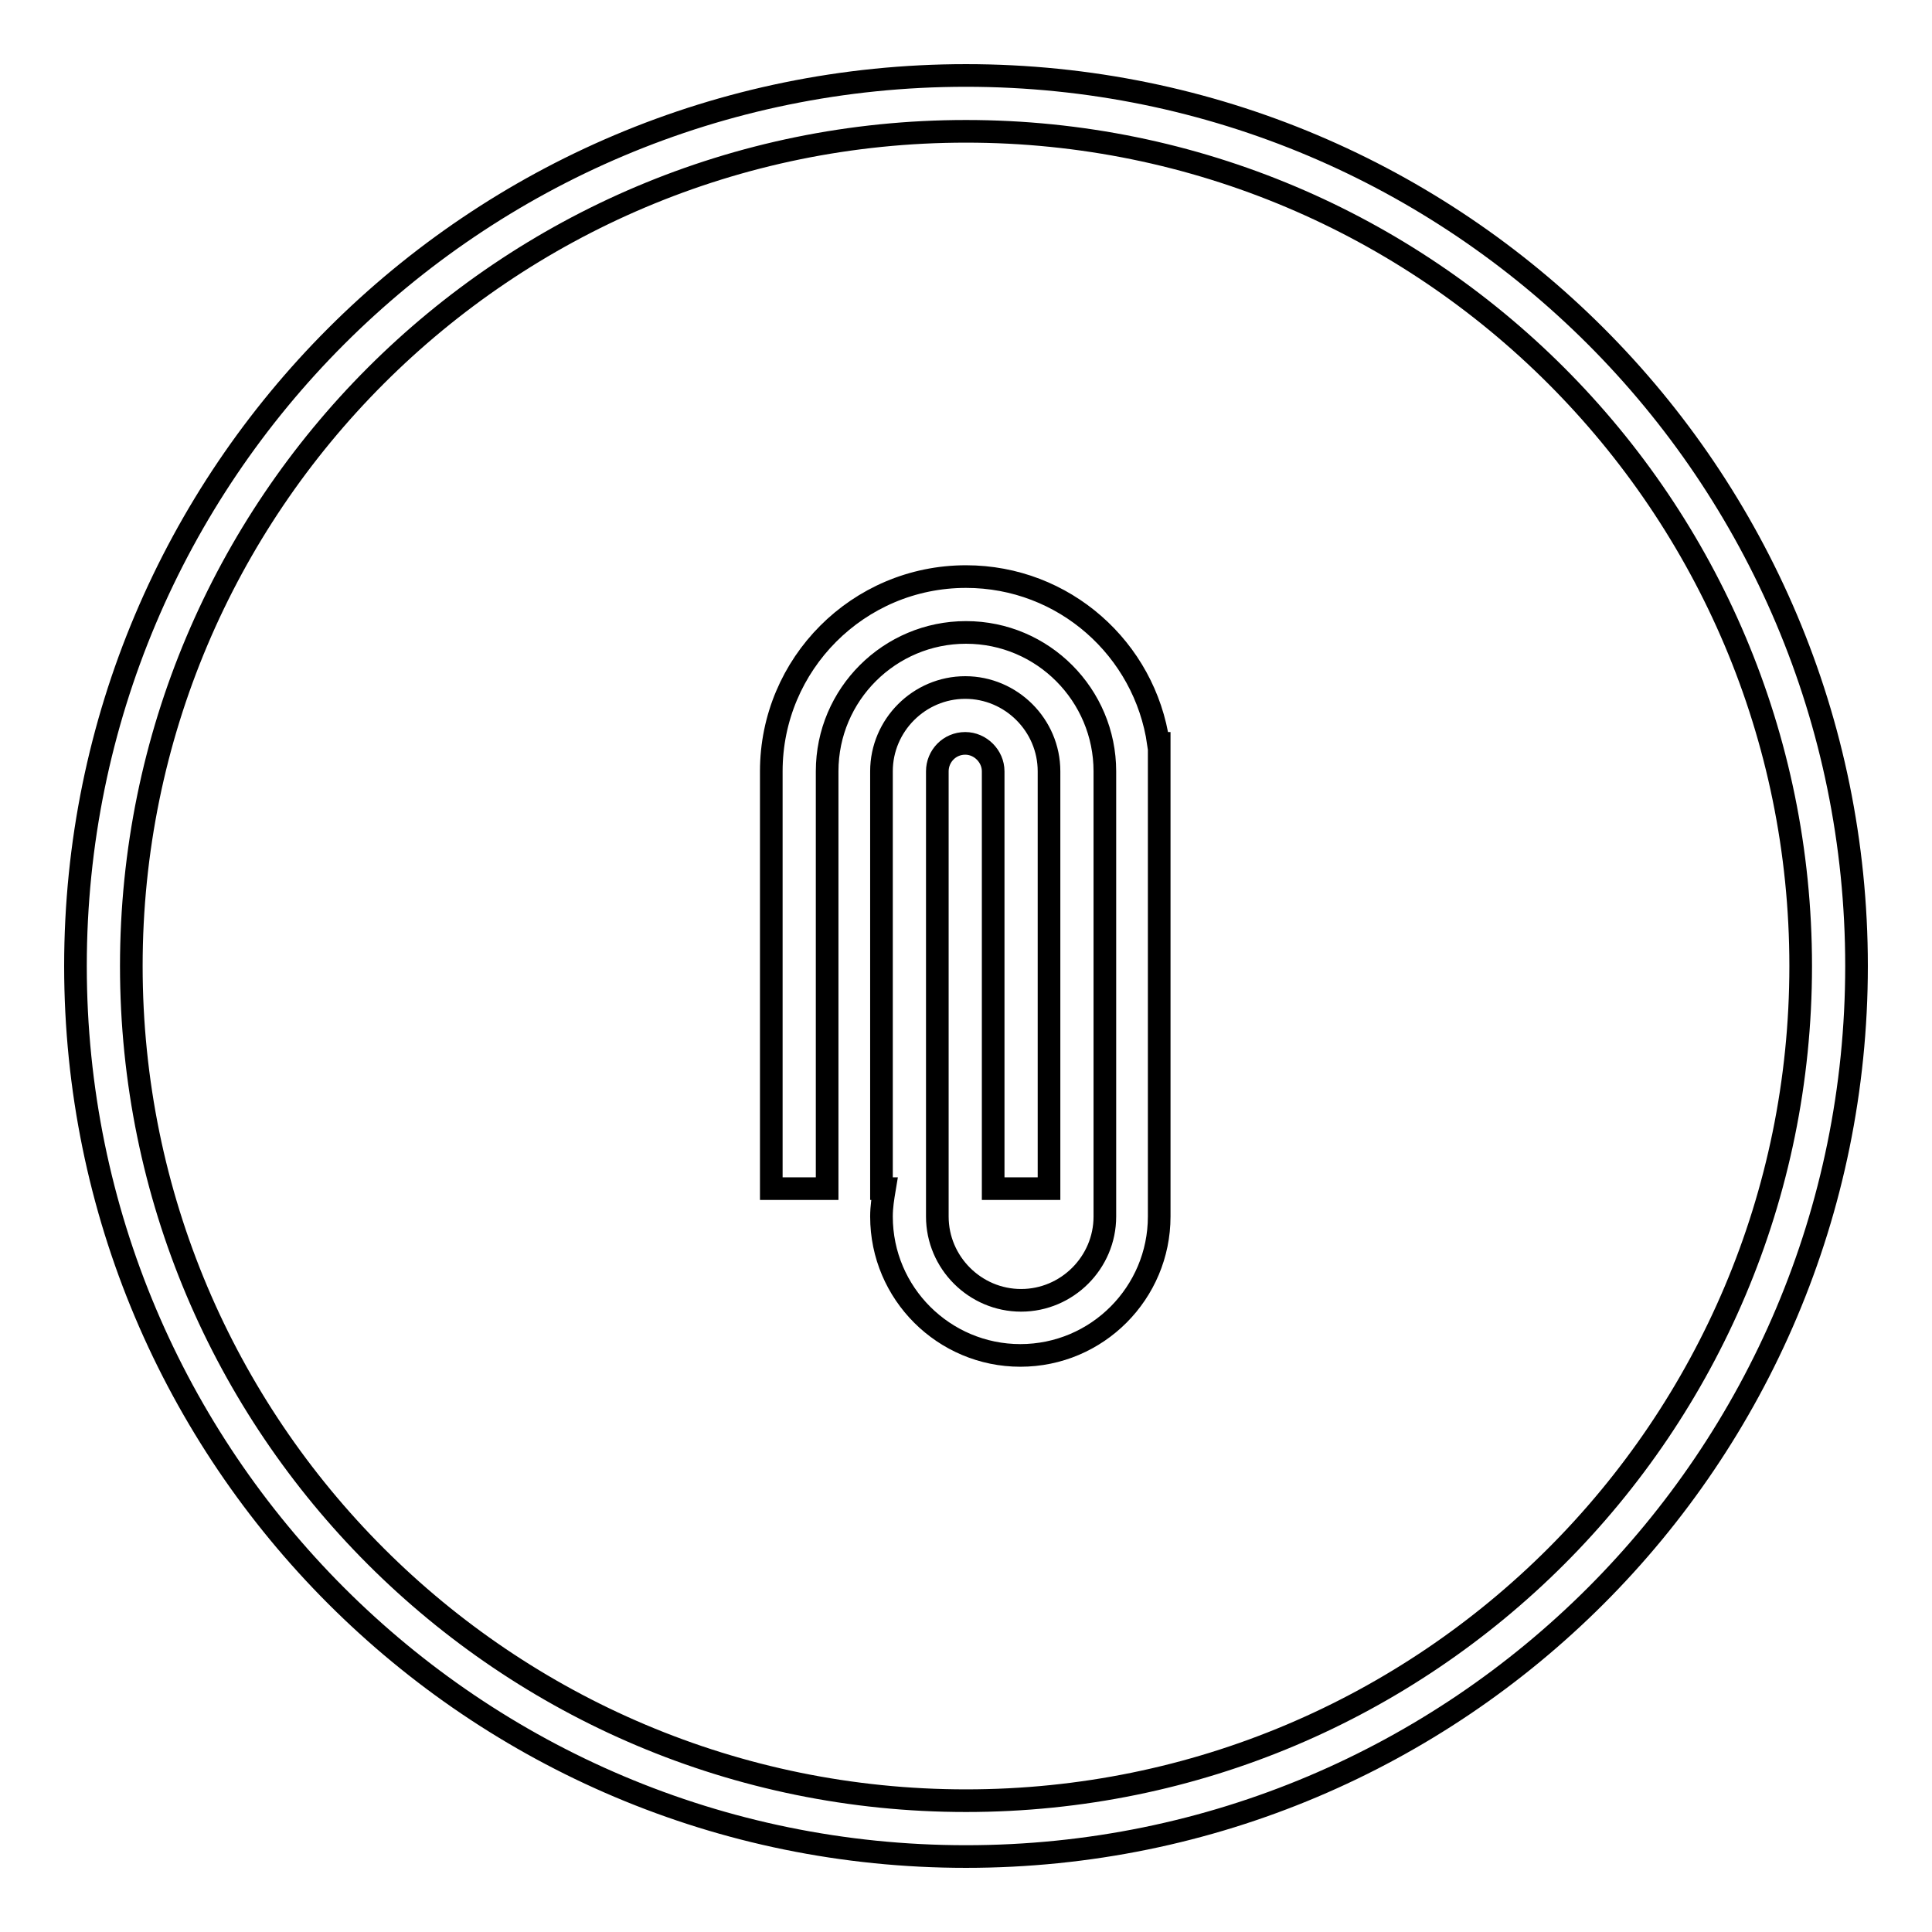
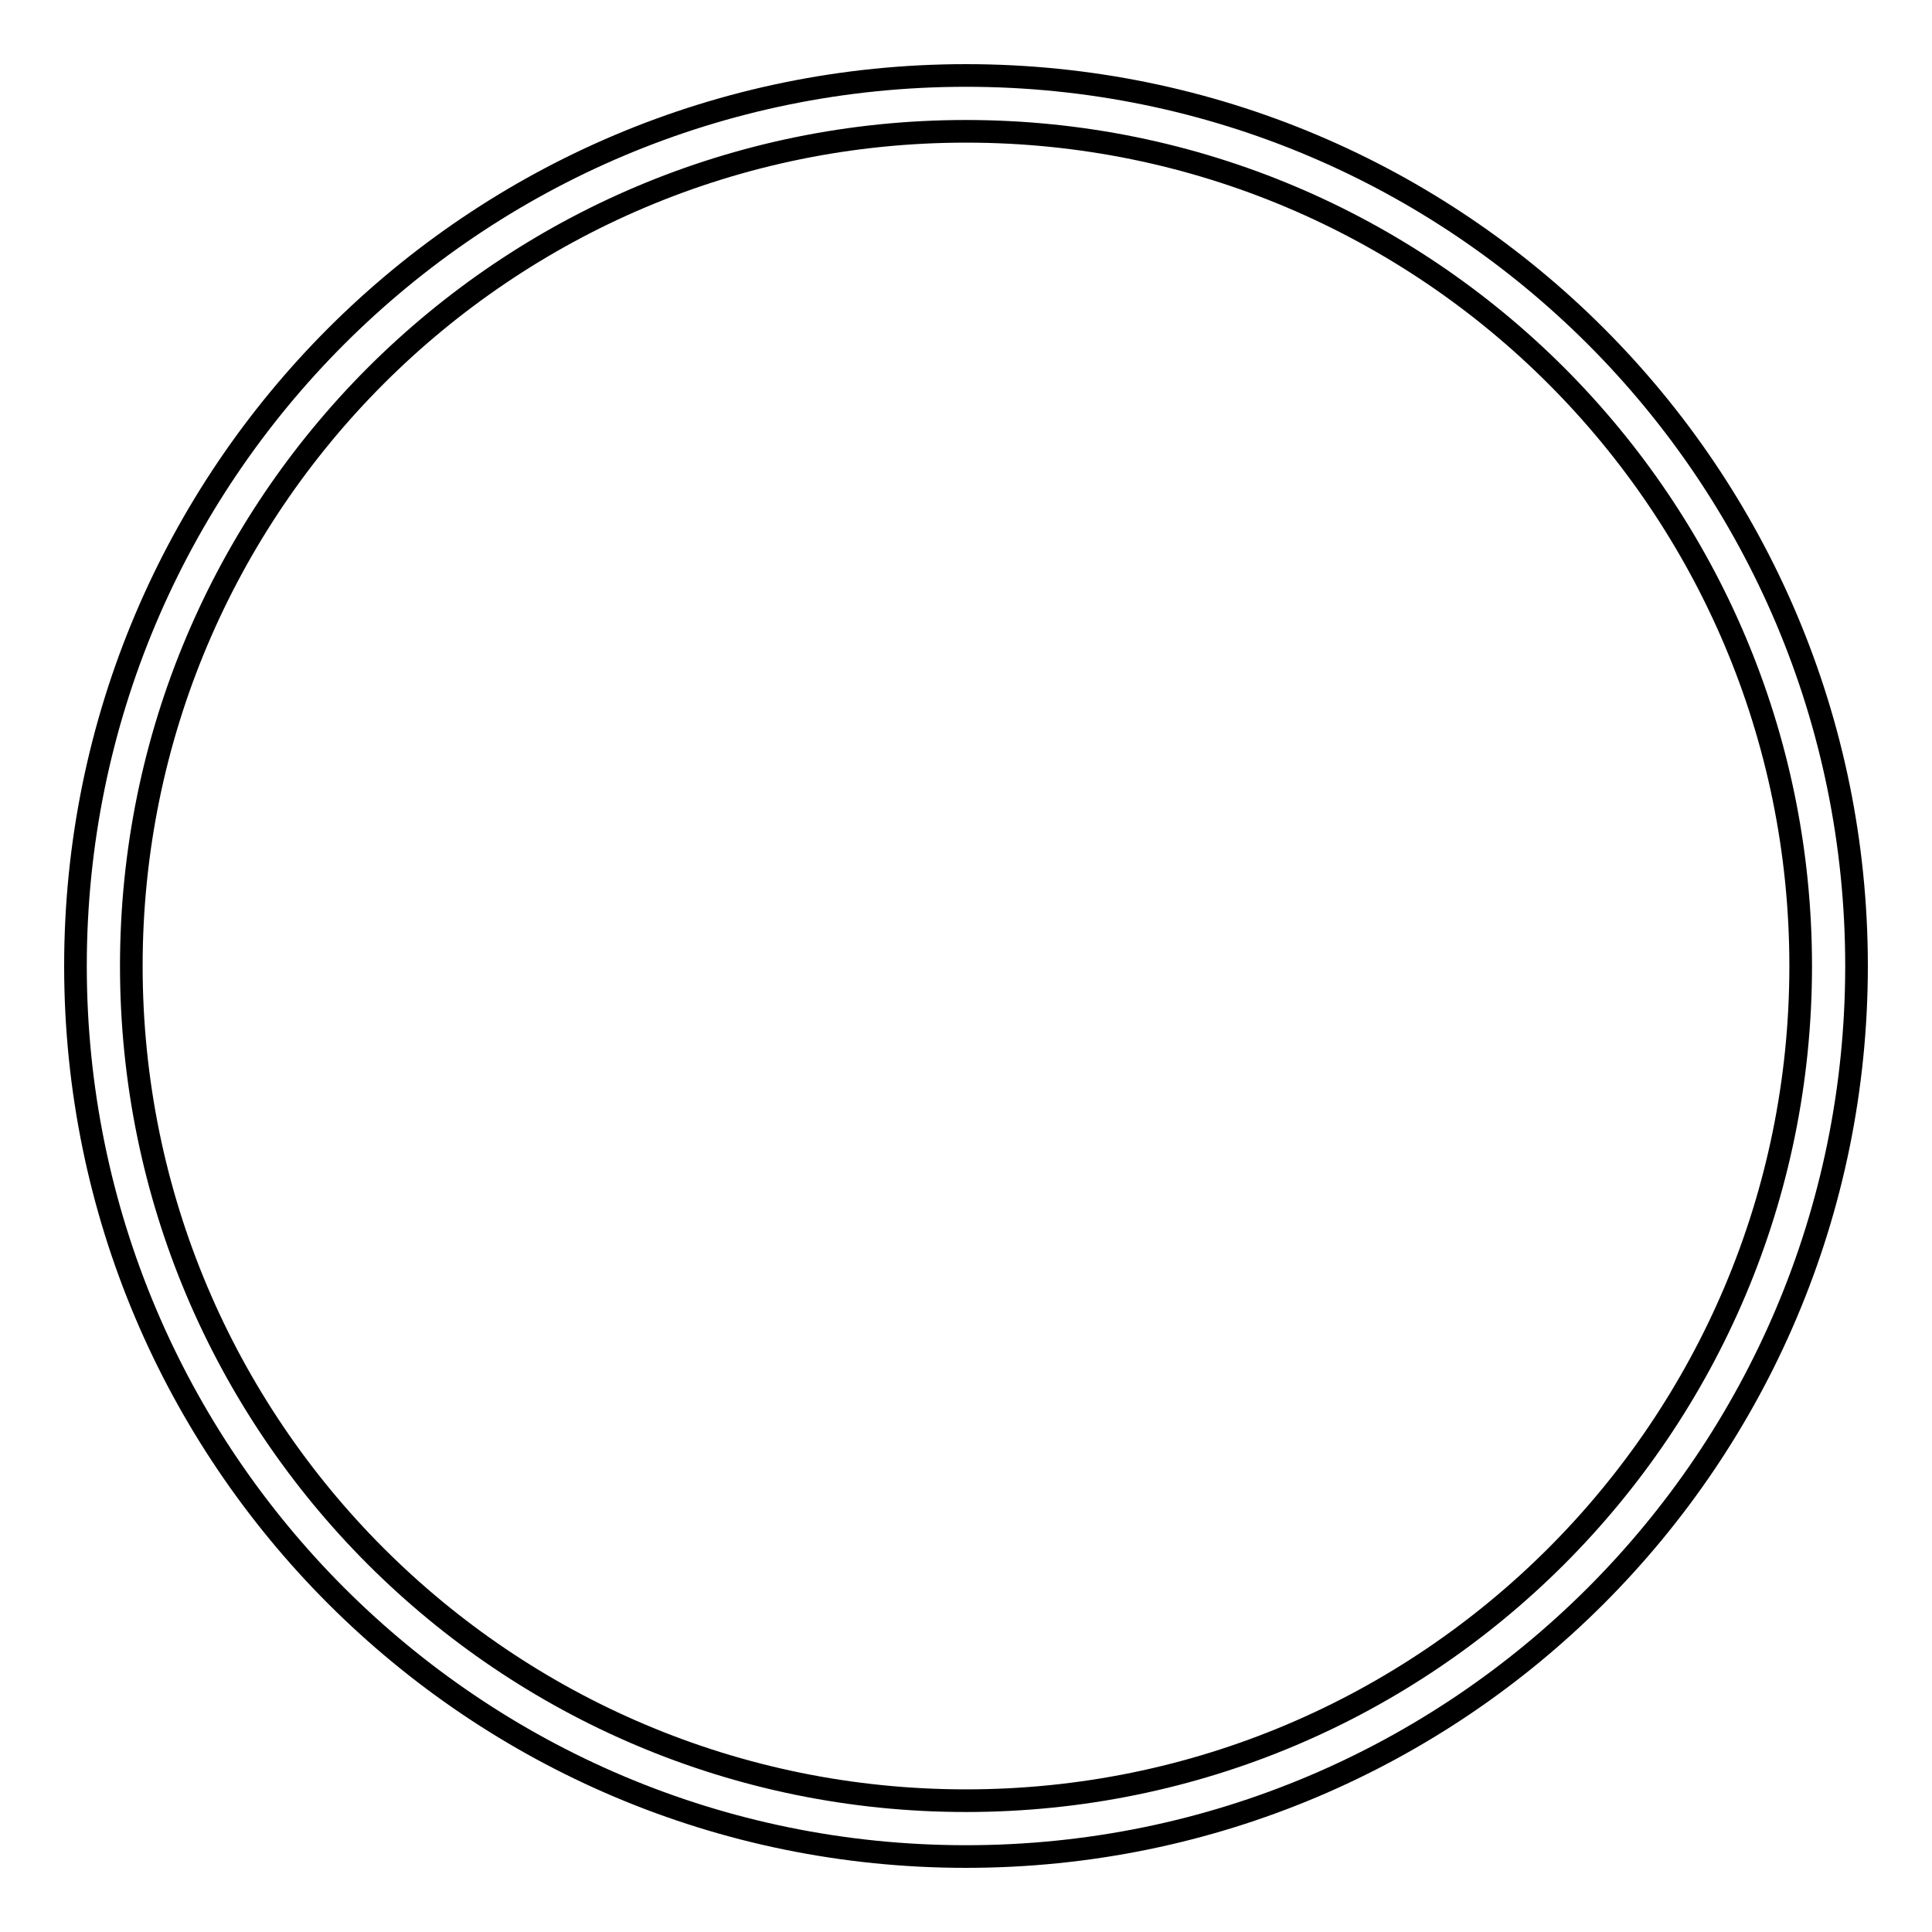
<svg xmlns="http://www.w3.org/2000/svg" version="1.1" x="0px" y="0px" viewBox="0 0 256 256" enable-background="new 0 0 256 256" xml:space="preserve">
  <g>
    <g>
      <g>
        <g>
          <g id="circle_78_">
            <g>
              <path stroke-width="3" fill-opacity="0" stroke="#000000" d="M128,10C62.8,10,10,62.8,10,128c0,65.2,52.8,118,118,118c65.2,0,118-52.8,118-118C246,62.8,193.2,10,128,10z M128,238.6c-61.1,0-110.6-49.5-110.6-110.6C17.4,66.9,66.9,17.4,128,17.4c61.1,0,110.6,49.5,110.6,110.6C238.6,189.1,189.1,238.6,128,238.6z" />
            </g>
          </g>
          <g id="Ellipse_12">
            <g>
-               <path stroke-width="3" fill-opacity="0" stroke="#000000" d="M153.5,98.5C151.7,86,141,76.4,128,76.4c-14.3,0-25.8,11.6-25.8,25.8v55.3h7.4v-55.3c0-10.2,8.3-18.4,18.4-18.4c10.2,0,18.4,8.3,18.4,18.4v59c0,6.1-5,11.1-11.1,11.1s-11.1-5-11.1-11.1v-59c0-2,1.6-3.7,3.7-3.7c2,0,3.7,1.7,3.7,3.7v55.3h7.4v-55.3c0-6.1-5-11.1-11.1-11.1c-6.1,0-11.1,5-11.1,11.1v55.3h0.4c-0.2,1.2-0.4,2.4-0.4,3.7c0,10.2,8.3,18.4,18.4,18.4c10.2,0,18.4-8.3,18.4-18.4V98.5H153.5z" />
-             </g>
+               </g>
          </g>
        </g>
      </g>
      <g />
      <g />
      <g />
      <g />
      <g />
      <g />
      <g />
      <g />
      <g />
      <g />
      <g />
      <g />
      <g />
      <g />
      <g />
    </g>
  </g>
</svg>